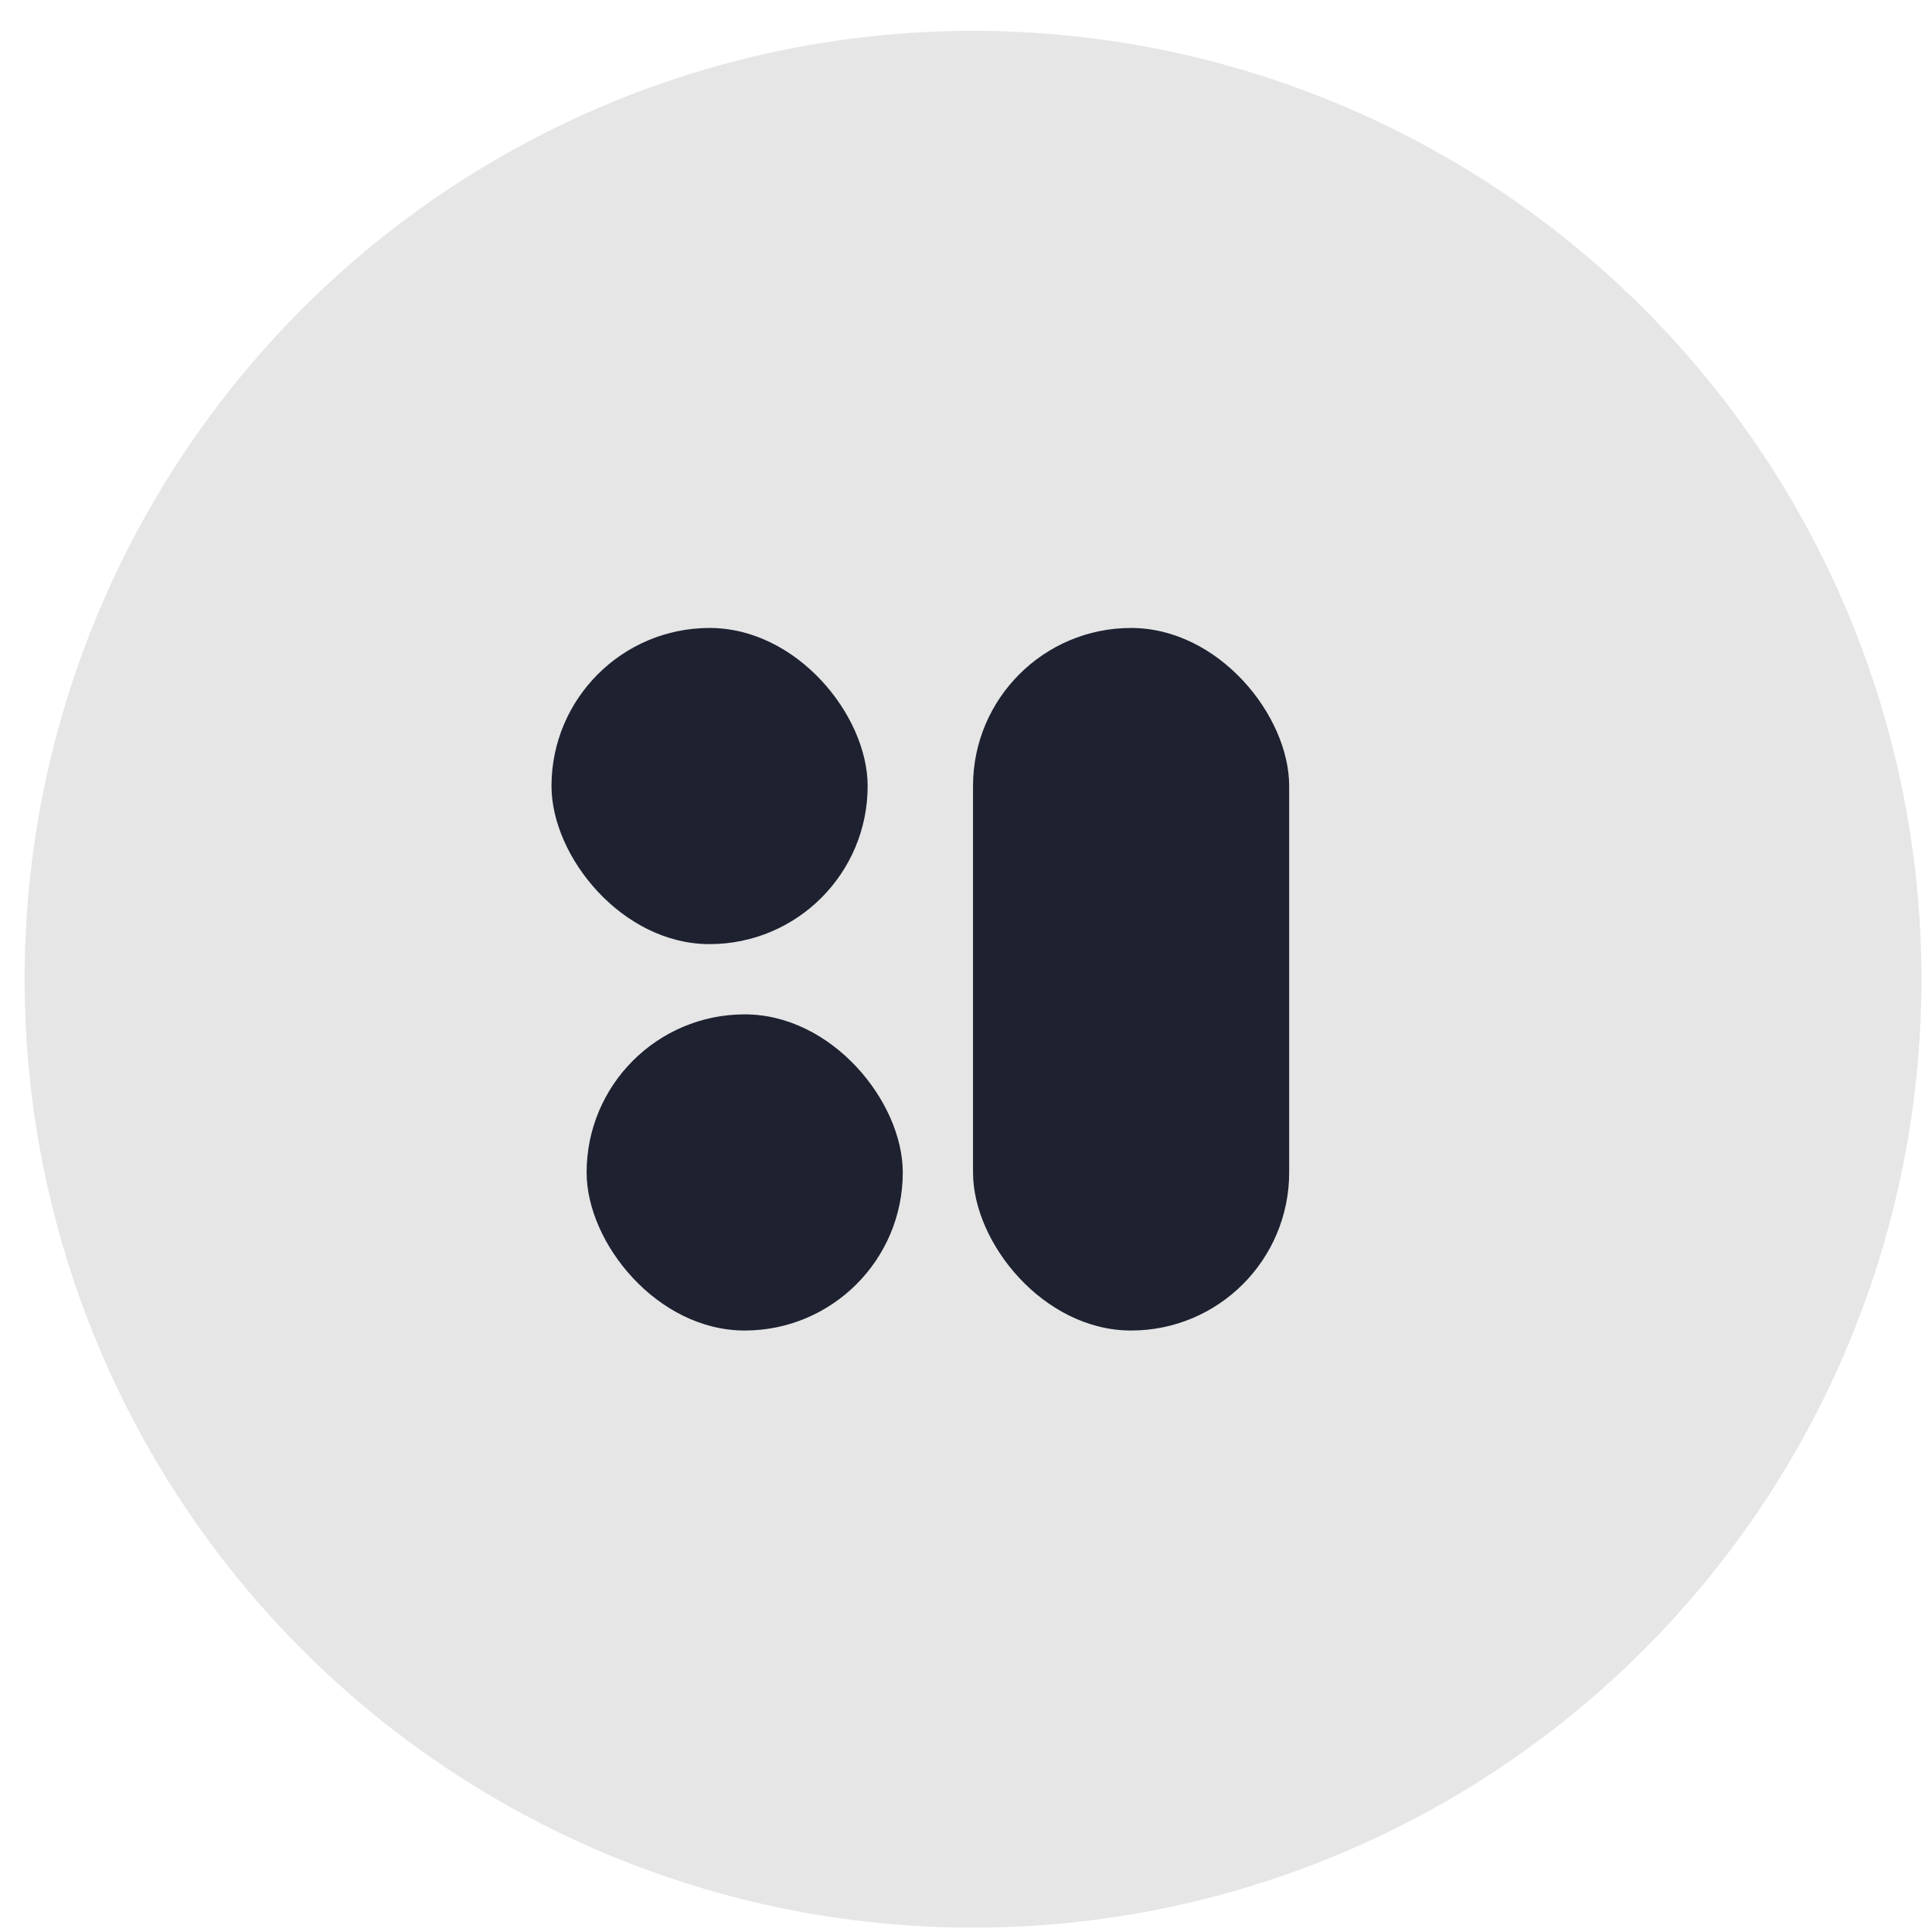
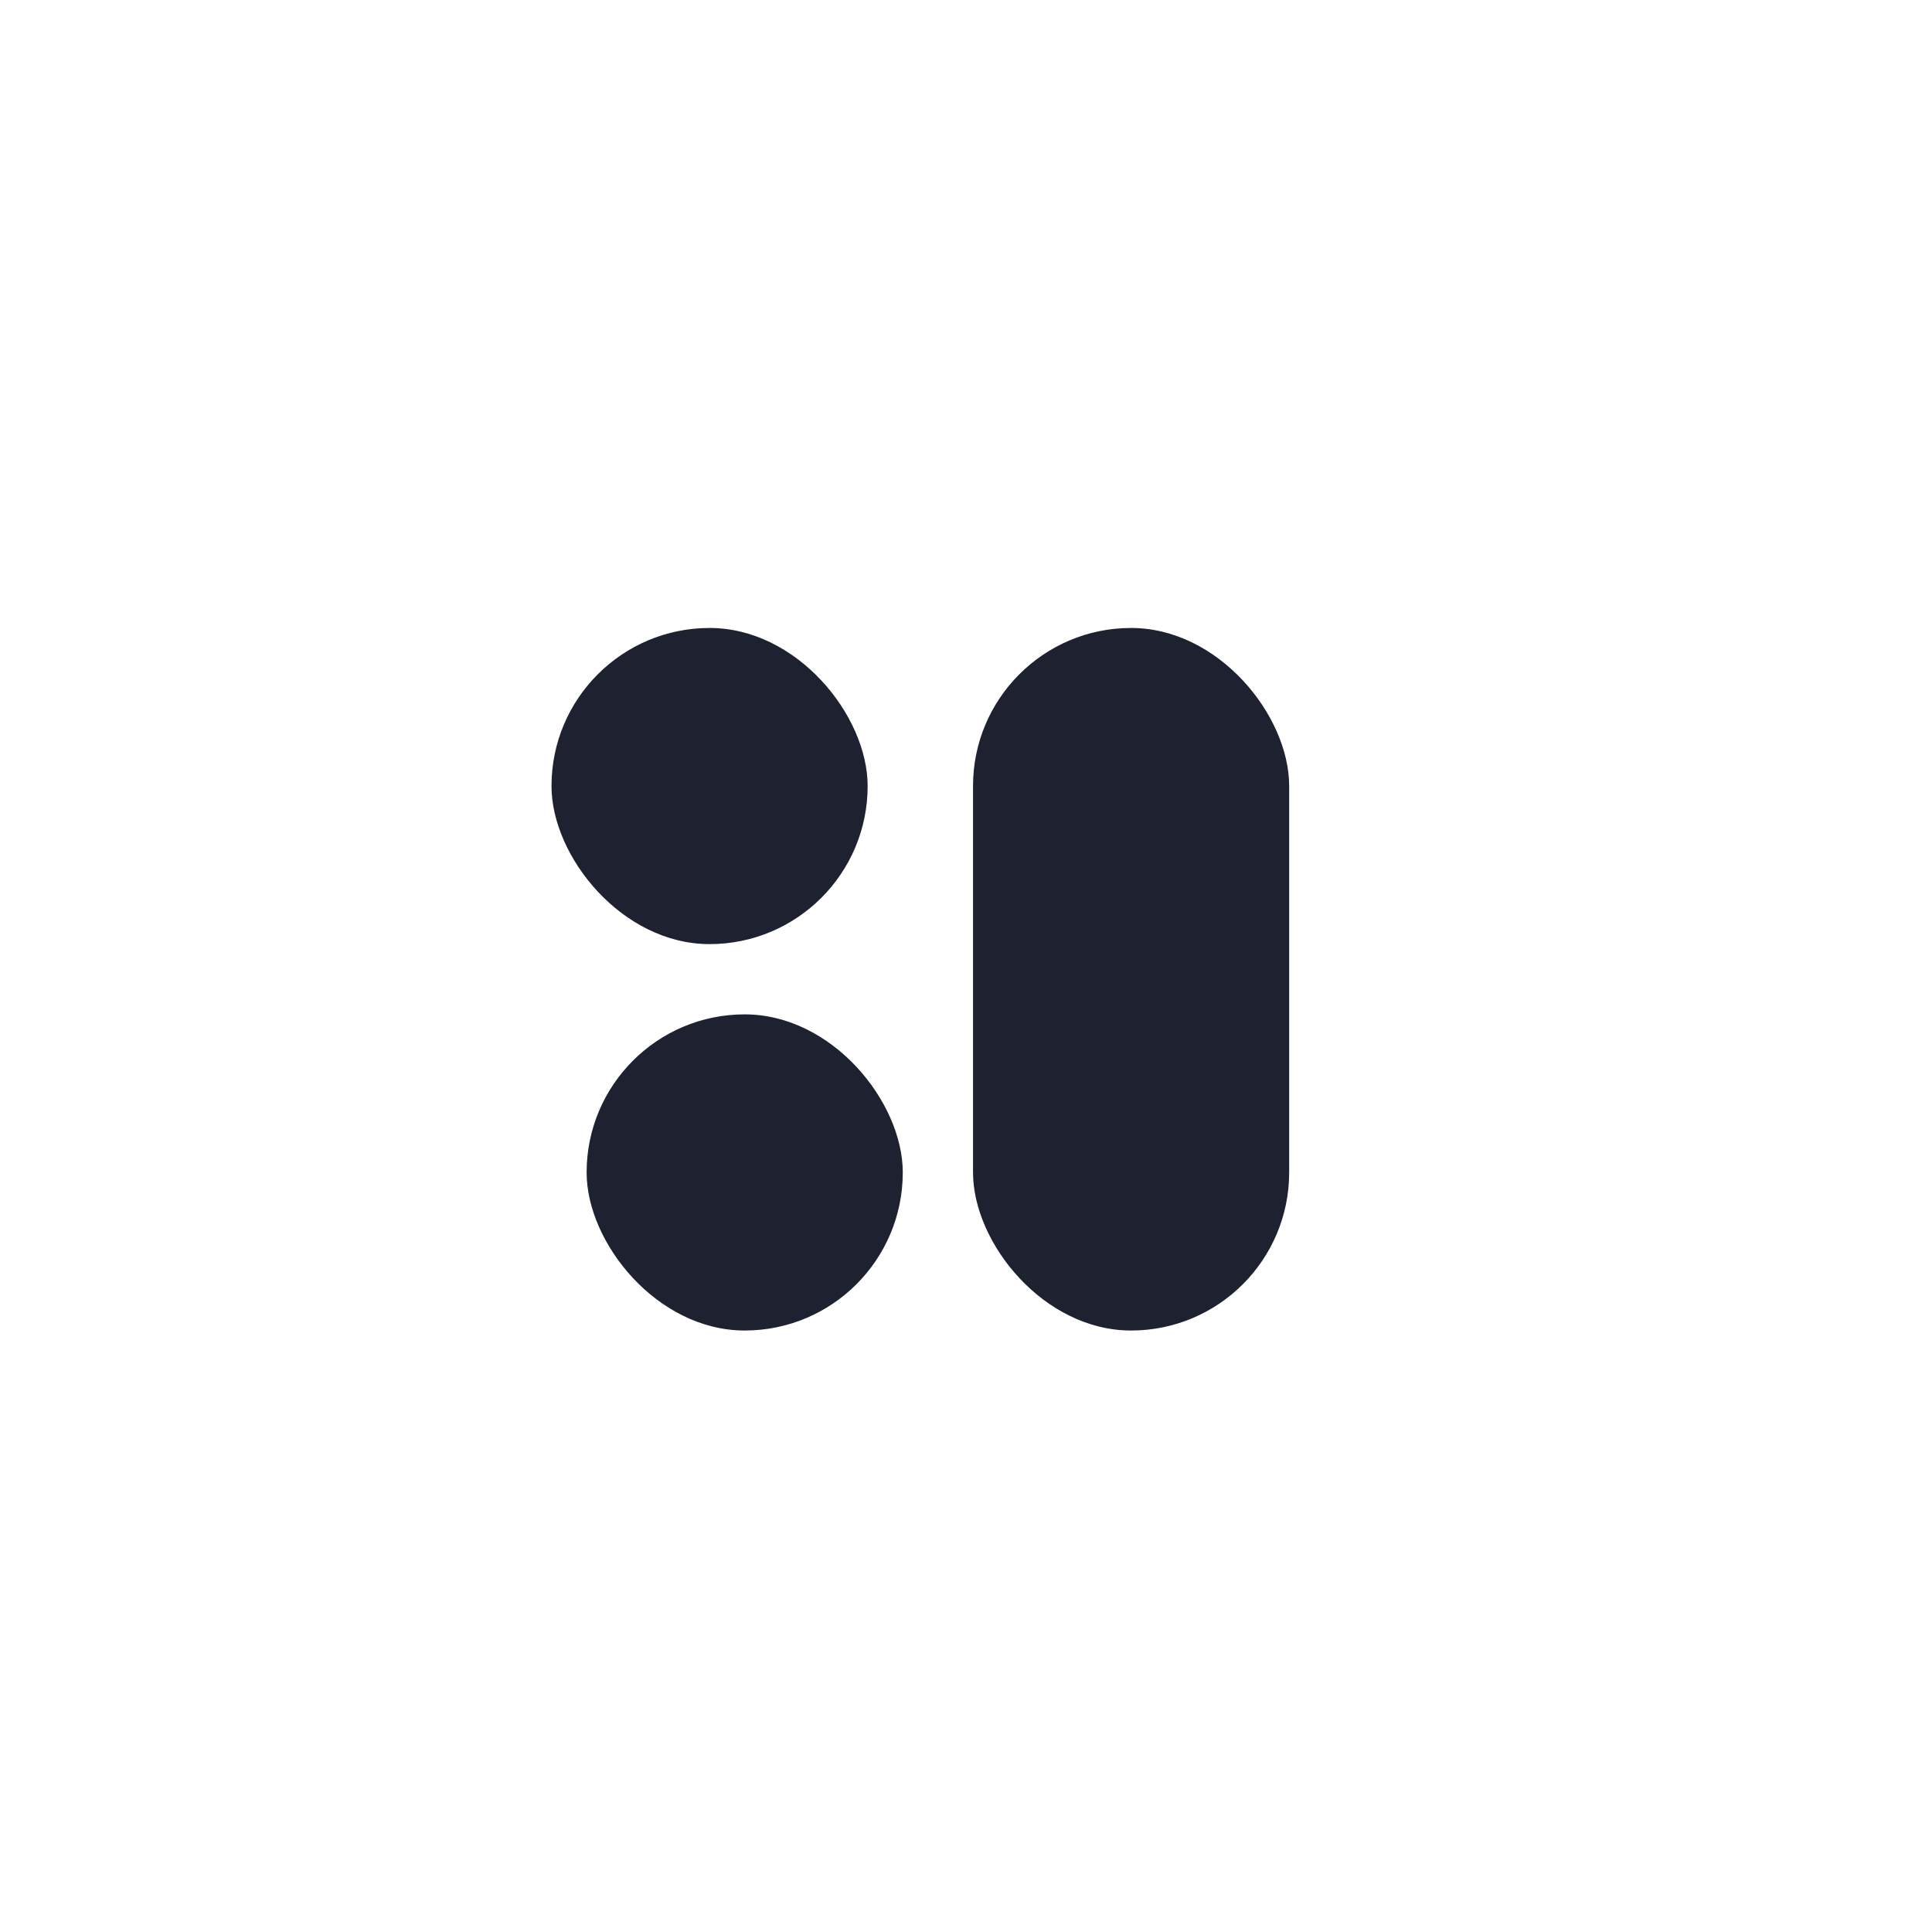
<svg xmlns="http://www.w3.org/2000/svg" width="55" height="55" viewBox="0 0 55 55" fill="none">
-   <circle cx="27.7" cy="27.877" r="27" fill="#E6E6E6" />
  <rect x="16.7" y="28.877" width="9" height="9" rx="4.5" fill="#1D2130" />
  <rect x="15.7" y="17.877" width="9" height="9" rx="4.5" fill="#1D2130" />
  <rect x="27.7" y="17.877" width="9" height="20" rx="4.5" fill="#1D2130" />
</svg>